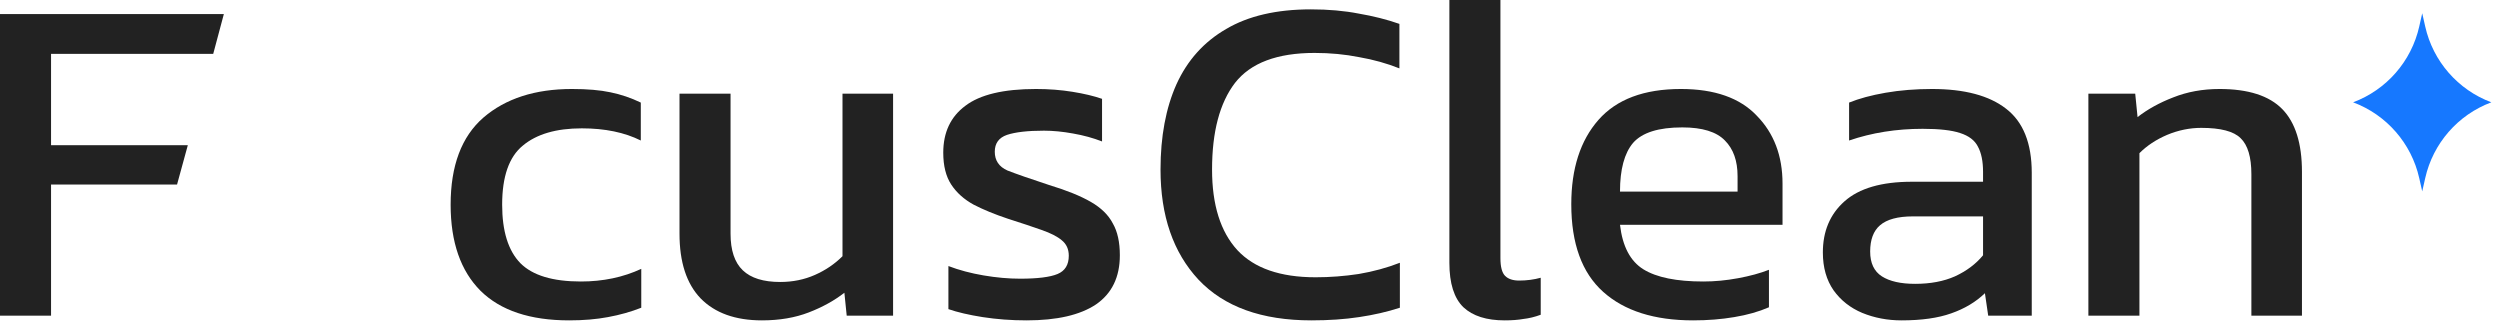
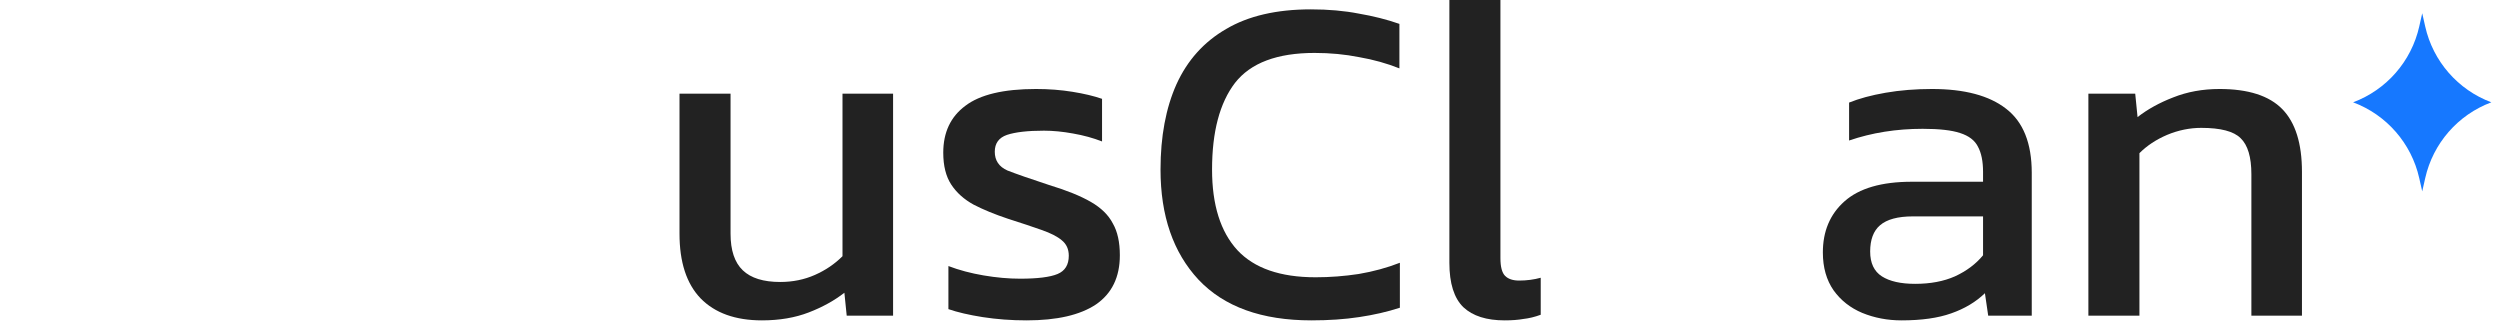
<svg xmlns="http://www.w3.org/2000/svg" width="181" height="24" viewBox="0 0 181 24" fill="none">
-   <path d="M0 22.856V1.017H16.207L15.437 3.9H3.696V10.512H13.598L12.818 13.361H3.696V22.856H0Z" fill="#222222" />
-   <path d="M41.205 23.195C38.38 23.195 36.243 22.483 34.796 21.059C33.349 19.612 32.626 17.532 32.626 14.819C32.626 11.993 33.417 9.891 35 8.512C36.605 7.133 38.741 6.443 41.409 6.443C42.517 6.443 43.444 6.522 44.19 6.681C44.958 6.839 45.693 7.087 46.394 7.427V10.173C45.218 9.586 43.794 9.292 42.121 9.292C40.267 9.292 38.843 9.71 37.848 10.546C36.853 11.36 36.356 12.784 36.356 14.819C36.356 16.741 36.797 18.154 37.679 19.058C38.56 19.94 40.019 20.381 42.053 20.381C43.658 20.381 45.117 20.075 46.428 19.465V22.28C45.682 22.574 44.879 22.8 44.02 22.958C43.184 23.116 42.245 23.195 41.205 23.195Z" fill="#222222" />
  <path d="M55.164 23.195C53.243 23.195 51.762 22.664 50.722 21.601C49.705 20.539 49.196 18.979 49.196 16.922V6.782H52.892V16.922C52.892 18.12 53.186 19.002 53.774 19.567C54.362 20.132 55.266 20.415 56.487 20.415C57.391 20.415 58.228 20.245 58.996 19.906C59.765 19.567 60.432 19.115 60.997 18.549V6.782H64.659V22.856H61.302L61.133 21.195C60.409 21.76 59.55 22.235 58.556 22.619C57.561 23.003 56.43 23.195 55.164 23.195Z" fill="#222222" />
  <path d="M74.328 23.195C73.221 23.195 72.158 23.116 71.141 22.958C70.146 22.8 69.321 22.608 68.665 22.381V19.262C69.434 19.555 70.282 19.782 71.209 19.94C72.135 20.098 73.017 20.177 73.854 20.177C75.12 20.177 76.024 20.064 76.567 19.838C77.109 19.612 77.38 19.171 77.38 18.515C77.38 18.041 77.211 17.668 76.872 17.396C76.555 17.125 76.069 16.877 75.414 16.65C74.781 16.424 73.967 16.153 72.972 15.836C72.022 15.52 71.197 15.181 70.496 14.819C69.796 14.435 69.253 13.949 68.869 13.361C68.484 12.773 68.292 12.005 68.292 11.055C68.292 9.586 68.823 8.455 69.886 7.664C70.949 6.85 72.656 6.443 75.007 6.443C75.934 6.443 76.815 6.511 77.652 6.647C78.488 6.782 79.2 6.952 79.788 7.155V10.241C79.155 9.992 78.454 9.8 77.686 9.665C76.94 9.529 76.239 9.461 75.583 9.461C74.408 9.461 73.515 9.563 72.904 9.766C72.316 9.97 72.022 10.377 72.022 10.987C72.022 11.62 72.328 12.072 72.938 12.344C73.571 12.592 74.577 12.943 75.956 13.395C77.222 13.779 78.228 14.186 78.974 14.616C79.72 15.045 80.252 15.565 80.568 16.176C80.907 16.763 81.077 17.532 81.077 18.482C81.077 20.064 80.5 21.251 79.347 22.042C78.194 22.811 76.521 23.195 74.328 23.195Z" fill="#222222" />
  <path d="M94.942 23.195C91.347 23.195 88.623 22.212 86.769 20.245C84.938 18.278 84.022 15.622 84.022 12.276C84.022 9.879 84.407 7.822 85.175 6.104C85.967 4.363 87.165 3.029 88.77 2.102C90.375 1.153 92.421 0.678 94.908 0.678C96.174 0.678 97.327 0.78 98.367 0.983C99.43 1.164 100.413 1.413 101.317 1.729V4.951C100.413 4.589 99.441 4.318 98.401 4.137C97.383 3.934 96.31 3.832 95.179 3.832C92.466 3.832 90.545 4.555 89.414 6.002C88.307 7.449 87.753 9.54 87.753 12.276C87.753 14.831 88.363 16.775 89.584 18.109C90.805 19.42 92.692 20.075 95.247 20.075C96.287 20.075 97.327 19.996 98.367 19.838C99.43 19.657 100.424 19.386 101.351 19.024V22.28C100.447 22.574 99.463 22.8 98.401 22.958C97.361 23.116 96.208 23.195 94.942 23.195Z" fill="#222222" />
  <path d="M108.936 23.195C107.625 23.195 106.63 22.879 105.952 22.246C105.274 21.59 104.935 20.516 104.935 19.024V0H108.631V18.685C108.631 19.318 108.744 19.748 108.97 19.974C109.196 20.2 109.536 20.313 109.988 20.313C110.53 20.313 111.05 20.245 111.548 20.109V22.788C111.118 22.947 110.7 23.048 110.293 23.093C109.909 23.161 109.456 23.195 108.936 23.195Z" fill="#222222" />
-   <path d="M122.578 23.195C119.775 23.195 117.604 22.506 116.067 21.127C114.53 19.748 113.761 17.634 113.761 14.785C113.761 12.208 114.417 10.173 115.728 8.681C117.039 7.189 119.029 6.443 121.696 6.443C124.138 6.443 125.969 7.087 127.19 8.376C128.433 9.642 129.055 11.281 129.055 13.293V16.277H117.288C117.469 17.837 118.034 18.911 118.983 19.499C119.933 20.087 121.38 20.381 123.324 20.381C124.138 20.381 124.974 20.302 125.833 20.143C126.693 19.985 127.439 19.782 128.072 19.533V22.246C127.348 22.562 126.512 22.8 125.562 22.958C124.635 23.116 123.641 23.195 122.578 23.195ZM117.288 13.87H125.8V12.751C125.8 11.643 125.494 10.784 124.884 10.173C124.274 9.54 123.245 9.224 121.798 9.224C120.08 9.224 118.893 9.597 118.237 10.343C117.604 11.089 117.288 12.265 117.288 13.87Z" fill="#222222" />
  <path d="M137.672 23.195C136.655 23.195 135.705 23.014 134.824 22.653C133.965 22.291 133.275 21.748 132.755 21.025C132.235 20.279 131.975 19.363 131.975 18.278C131.975 16.741 132.495 15.509 133.535 14.582C134.598 13.632 136.225 13.158 138.418 13.158H143.573V12.445C143.573 11.677 143.448 11.066 143.2 10.614C142.974 10.162 142.544 9.834 141.911 9.631C141.301 9.427 140.396 9.326 139.198 9.326C137.299 9.326 135.524 9.608 133.874 10.173V7.427C134.598 7.133 135.479 6.895 136.519 6.714C137.559 6.534 138.678 6.443 139.876 6.443C142.228 6.443 144.014 6.918 145.234 7.867C146.478 8.817 147.099 10.366 147.099 12.513V22.856H143.946L143.708 21.228C143.053 21.861 142.239 22.348 141.267 22.687C140.317 23.026 139.119 23.195 137.672 23.195ZM138.656 20.55C139.763 20.55 140.724 20.369 141.538 20.008C142.375 19.623 143.053 19.115 143.573 18.482V15.667H138.486C137.401 15.667 136.61 15.882 136.112 16.311C135.638 16.718 135.4 17.351 135.4 18.21C135.4 19.047 135.683 19.646 136.248 20.008C136.813 20.369 137.616 20.55 138.656 20.55Z" fill="#222222" />
  <path d="M151.199 22.856V6.782H154.59L154.759 8.478C155.483 7.913 156.342 7.438 157.336 7.054C158.354 6.647 159.473 6.443 160.694 6.443C162.774 6.443 164.288 6.929 165.238 7.901C166.187 8.873 166.662 10.388 166.662 12.445V22.856H163V12.615C163 11.372 162.74 10.501 162.22 10.004C161.722 9.506 160.773 9.258 159.371 9.258C158.535 9.258 157.709 9.427 156.896 9.766C156.104 10.105 155.437 10.546 154.895 11.089V22.856H151.199Z" fill="#222222" />
  <path d="M175.369 0.959L175.585 1.918C176.152 4.438 177.953 6.503 180.373 7.407C177.953 8.312 176.152 10.376 175.585 12.897L175.369 13.855L175.153 12.897C174.586 10.376 172.785 8.312 170.365 7.407C172.785 6.503 174.586 4.438 175.153 1.918L175.369 0.959Z" fill="#1678FF" />
</svg>